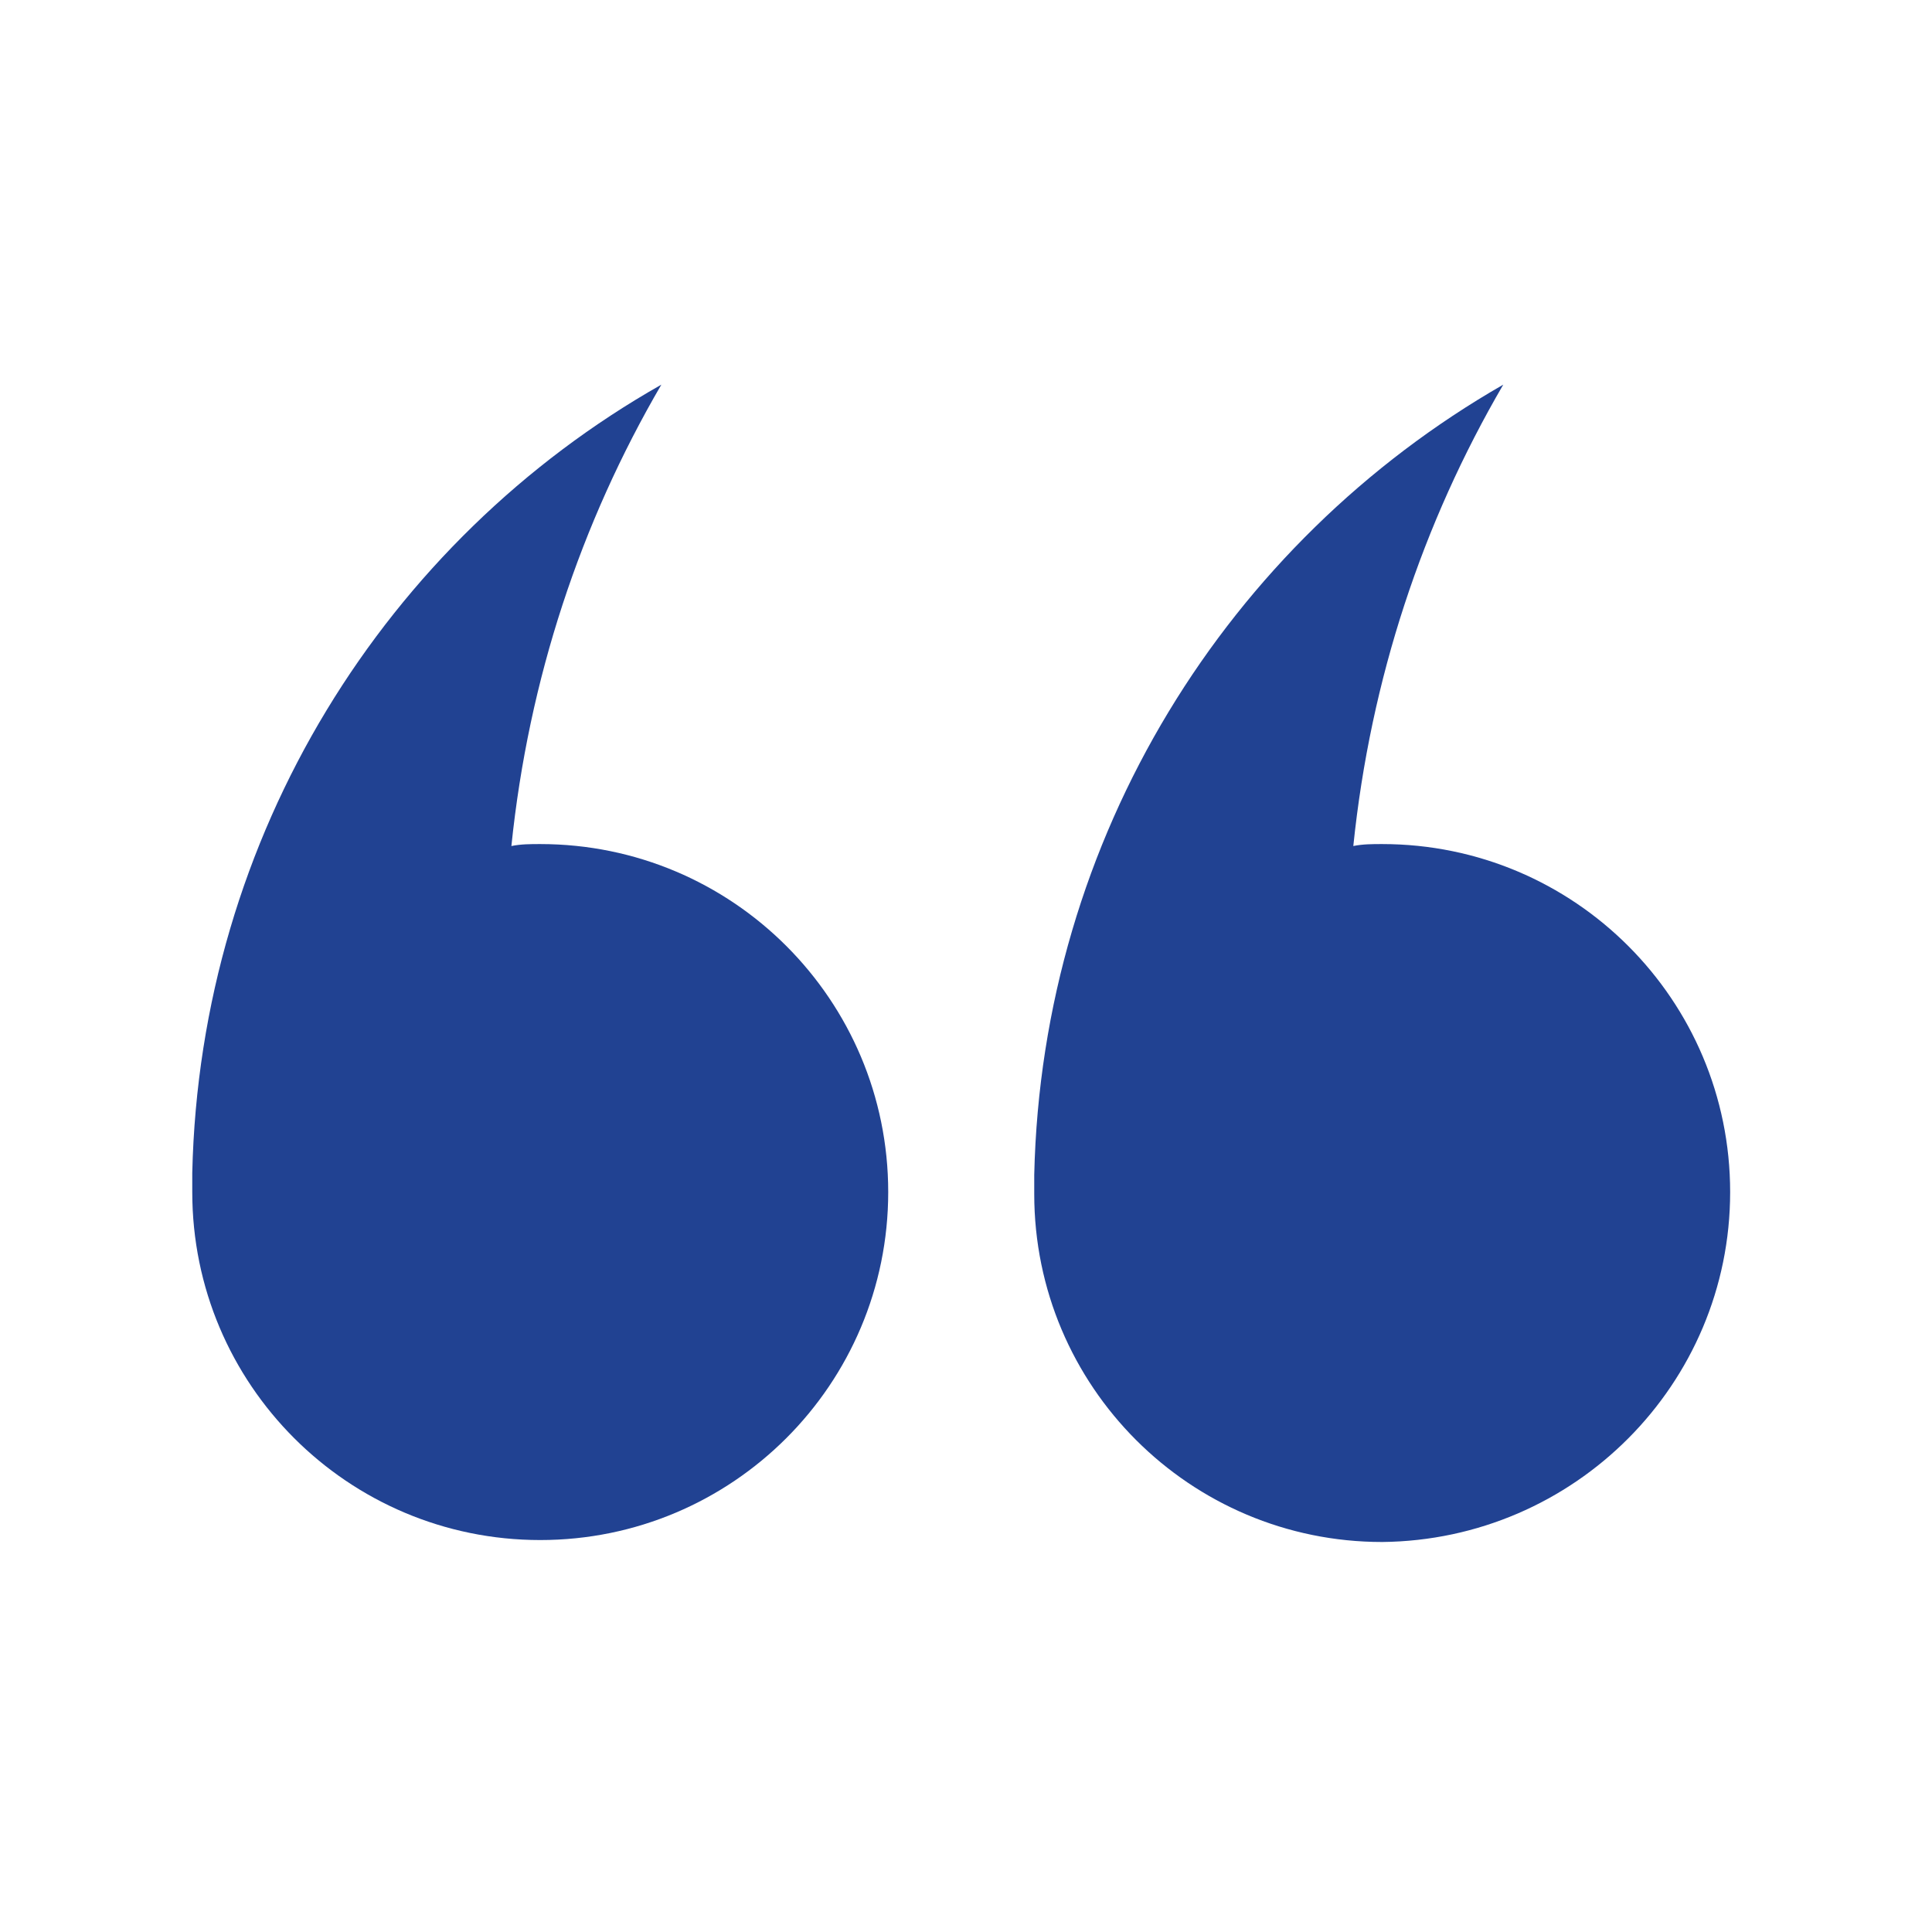
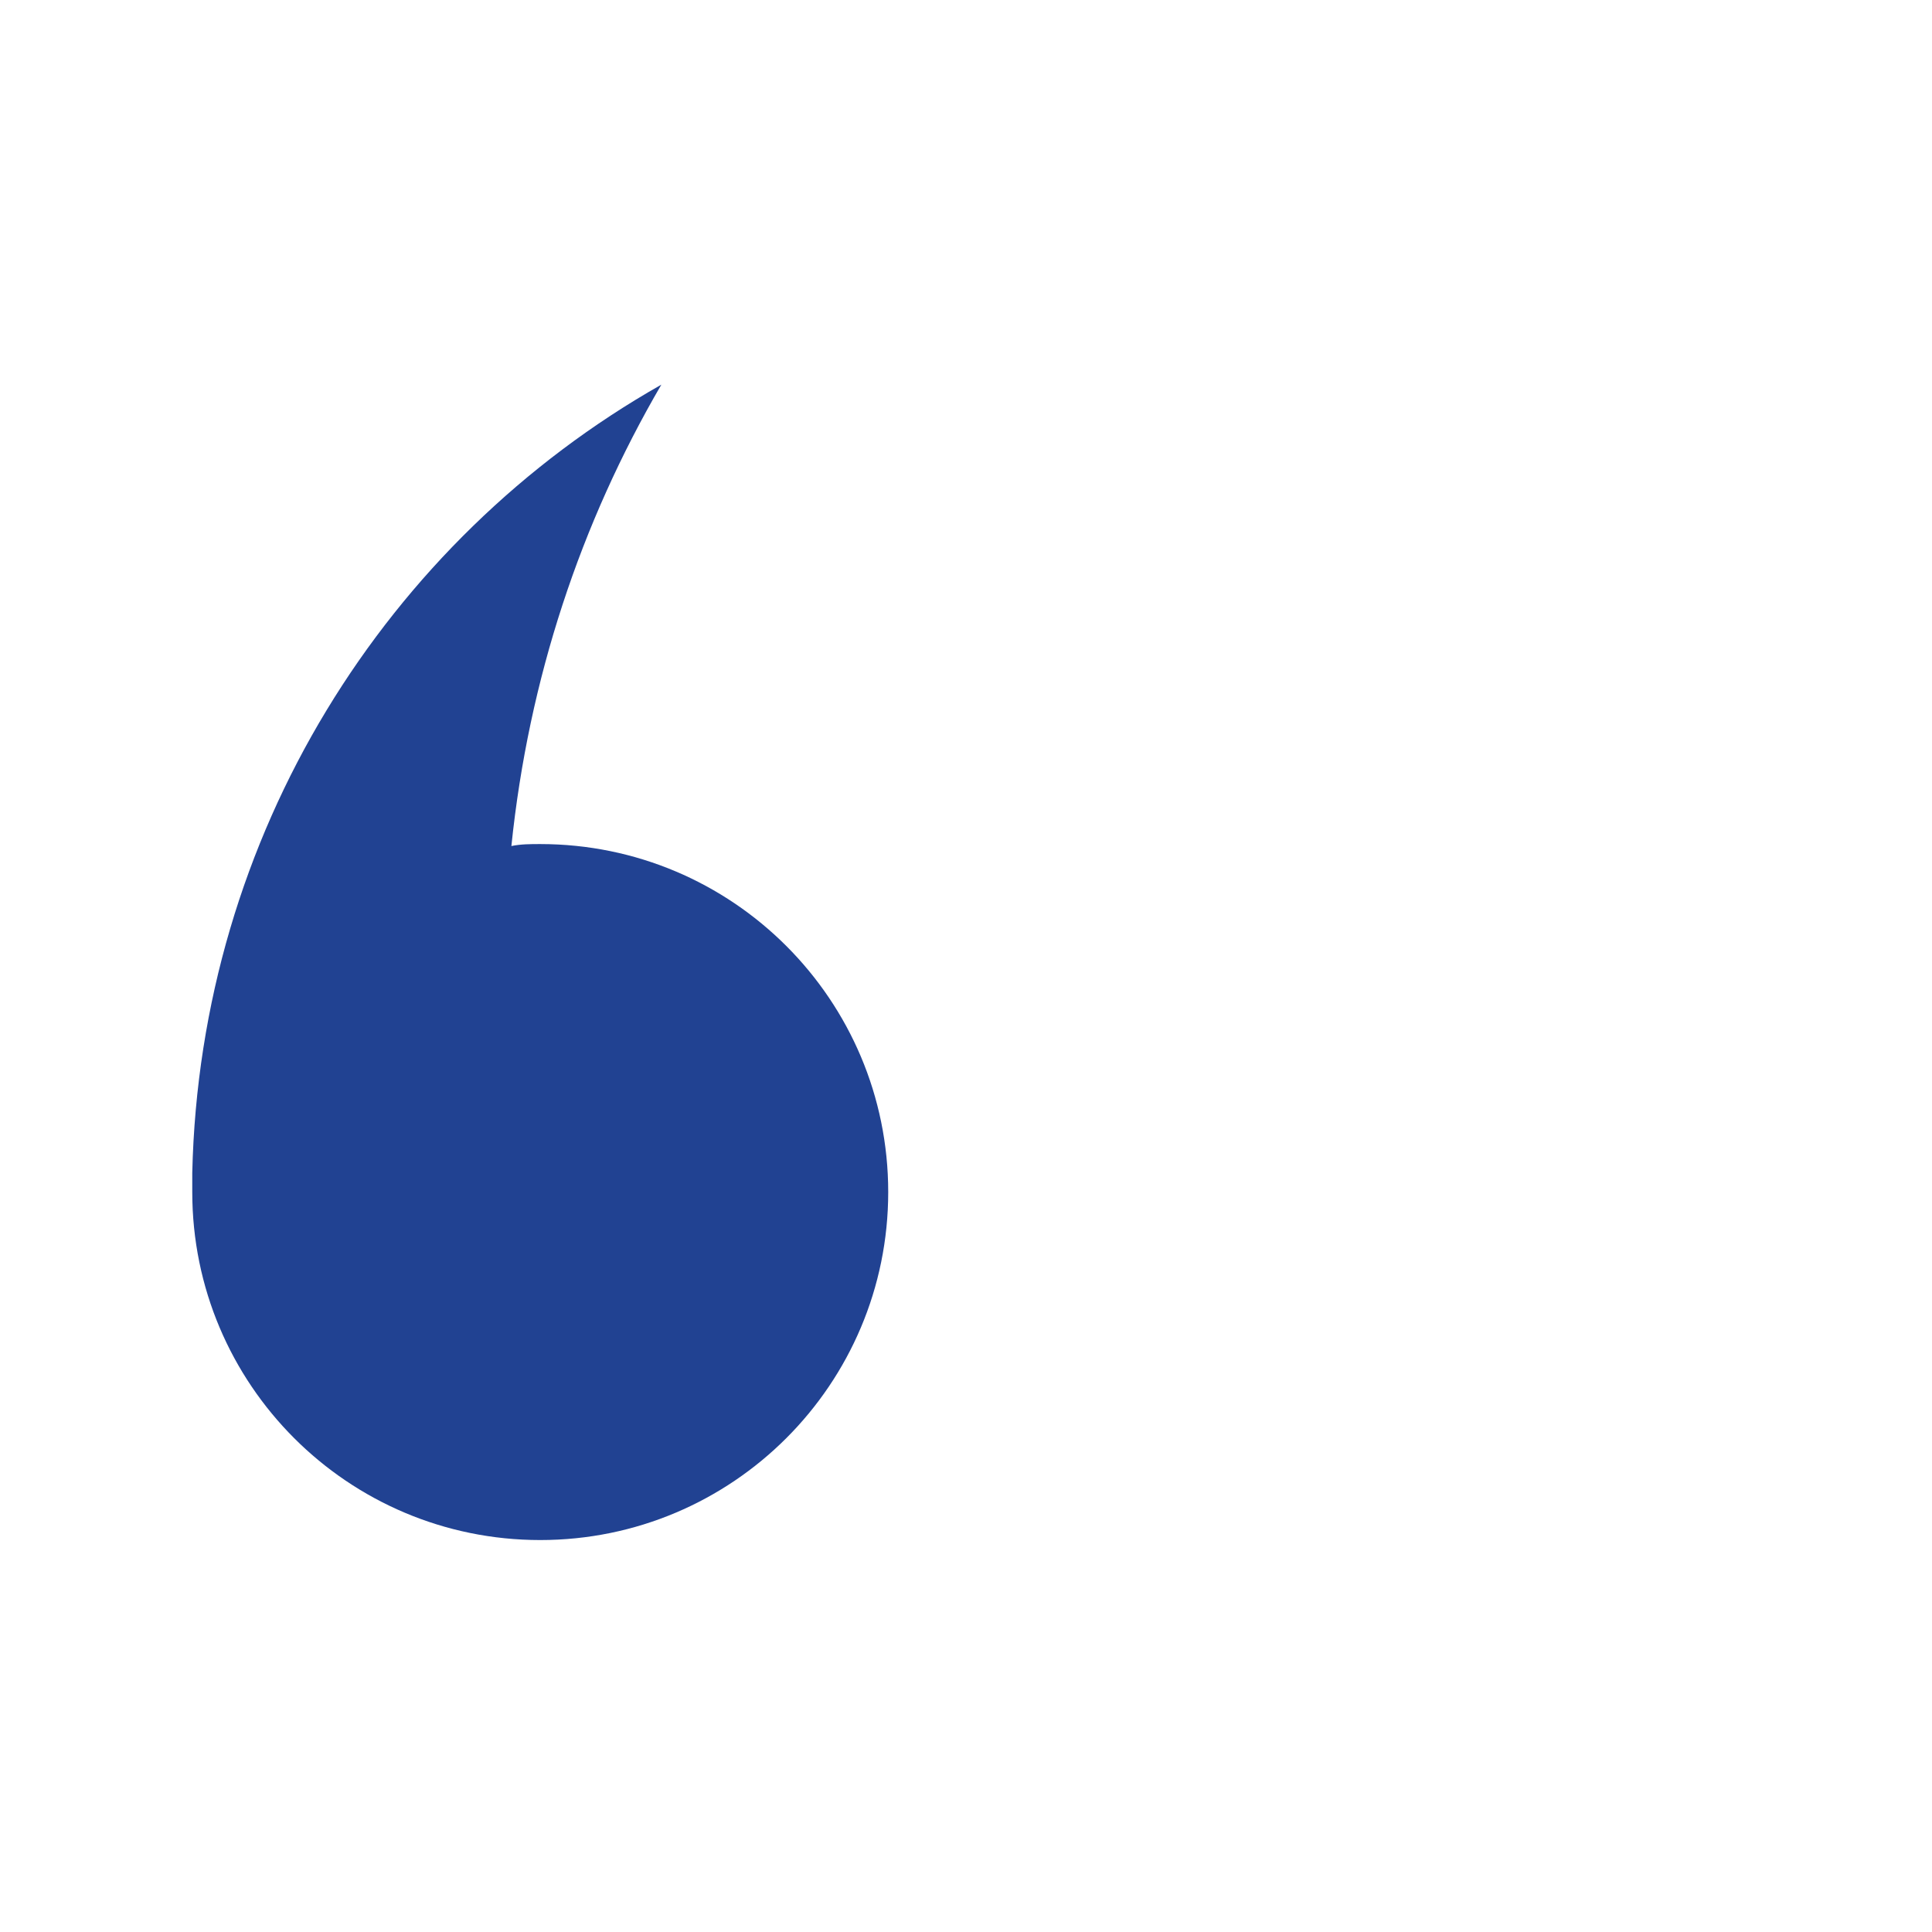
<svg xmlns="http://www.w3.org/2000/svg" width="134" height="134" viewBox="0 0 134 134" fill="none">
-   <path d="M95.863 58.543C95.196 58.543 94.53 58.543 93.863 58.678C95.061 47.079 98.665 36.277 104.264 26.678C85.196 37.611 72.264 58.011 71.733 81.481L71.733 82.814C71.733 96.147 82.535 106.95 95.869 106.95C109.197 106.815 120 96.013 120 82.68C120 69.346 109.197 58.543 95.863 58.543Z" fill="#214292" />
  <path d="M37.469 106.815C50.803 106.815 61.605 96.013 61.605 82.679C61.605 69.346 50.803 58.543 37.469 58.543C36.803 58.543 36.136 58.543 35.469 58.679C36.667 47.08 40.272 36.278 45.87 26.679C26.802 37.481 13.865 57.876 13.335 81.346L13.335 82.679C13.335 96.012 24.136 106.815 37.469 106.815Z" fill="#214292" />
</svg>